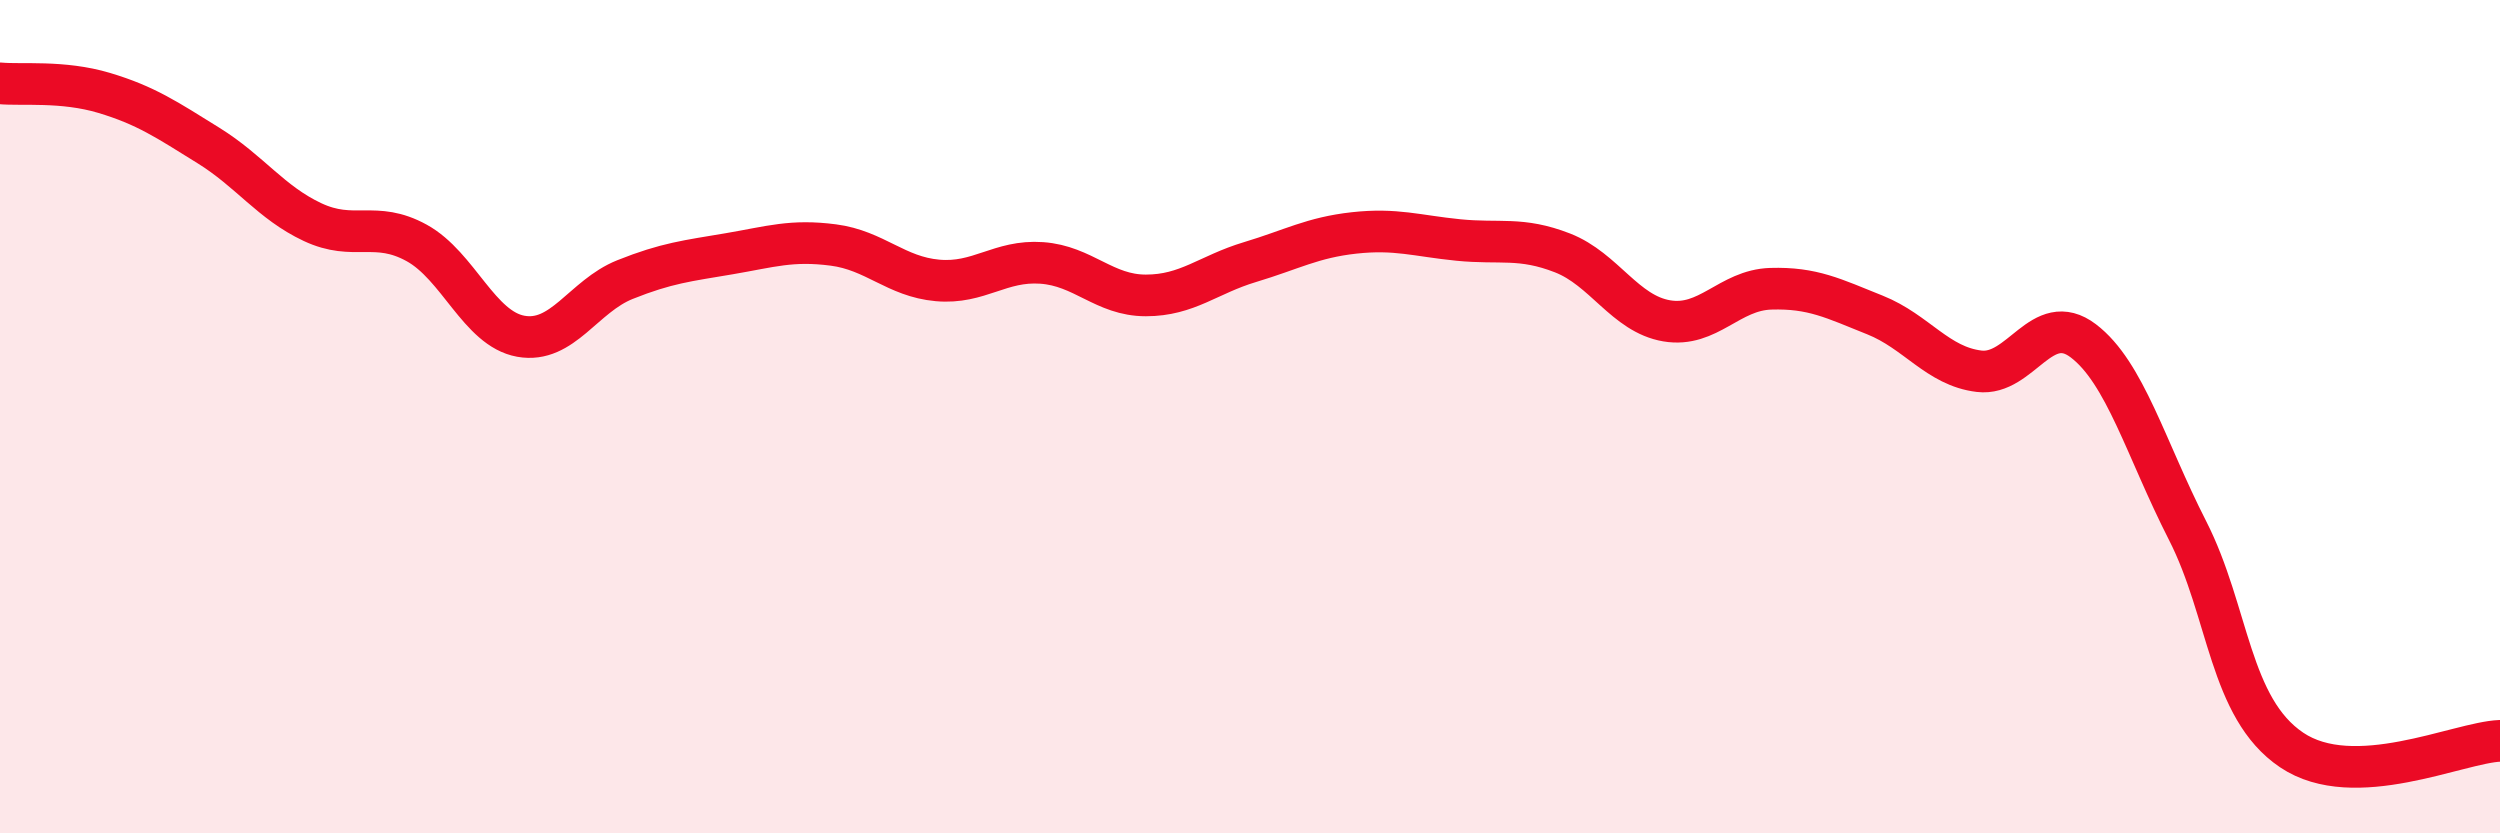
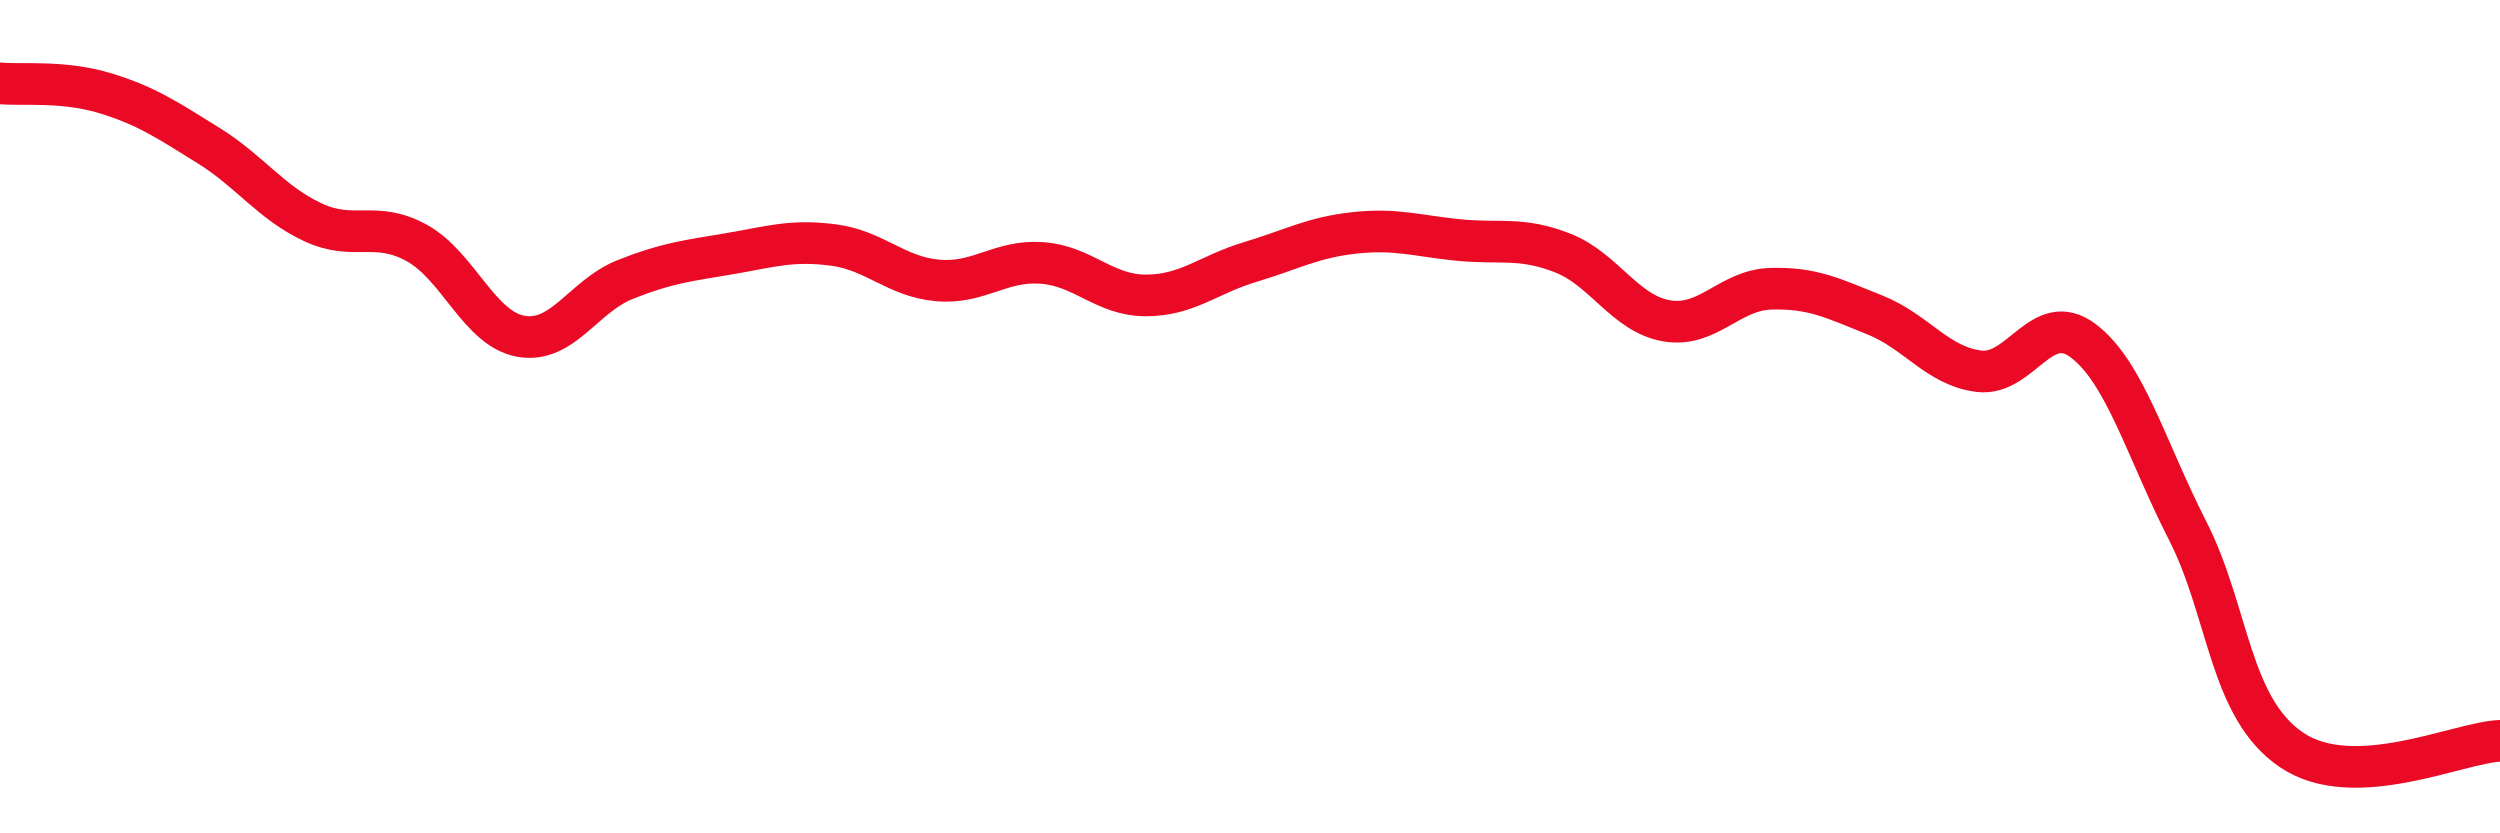
<svg xmlns="http://www.w3.org/2000/svg" width="60" height="20" viewBox="0 0 60 20">
-   <path d="M 0,2 C 0.5,2.05 1.5,1.93 2.5,2.23 C 3.5,2.53 4,2.87 5,3.49 C 6,4.11 6.5,4.86 7.5,5.33 C 8.5,5.8 9,5.28 10,5.83 C 11,6.38 11.5,7.89 12.5,8.07 C 13.5,8.25 14,7.11 15,6.71 C 16,6.31 16.5,6.26 17.5,6.09 C 18.5,5.92 19,5.75 20,5.88 C 21,6.01 21.5,6.64 22.5,6.73 C 23.5,6.82 24,6.24 25,6.31 C 26,6.38 26.5,7.09 27.5,7.09 C 28.5,7.09 29,6.59 30,6.29 C 31,5.99 31.5,5.7 32.5,5.59 C 33.5,5.48 34,5.66 35,5.76 C 36,5.86 36.5,5.68 37.5,6.07 C 38.5,6.46 39,7.53 40,7.7 C 41,7.87 41.5,6.96 42.5,6.93 C 43.5,6.9 44,7.16 45,7.56 C 46,7.96 46.5,8.79 47.5,8.91 C 48.5,9.03 49,7.42 50,8.18 C 51,8.94 51.5,10.77 52.5,12.73 C 53.5,14.69 53.5,16.99 55,18 C 56.5,19.01 59,17.82 60,17.78L60 20L0 20Z" fill="#EB0A25" opacity="0.1" stroke-linecap="round" stroke-linejoin="round" />
  <path d="M 0,2 C 0.5,2.05 1.5,1.93 2.5,2.23 C 3.5,2.53 4,2.87 5,3.49 C 6,4.11 6.5,4.86 7.5,5.33 C 8.5,5.8 9,5.28 10,5.83 C 11,6.38 11.5,7.89 12.5,8.07 C 13.5,8.25 14,7.11 15,6.71 C 16,6.31 16.5,6.26 17.5,6.09 C 18.5,5.92 19,5.75 20,5.88 C 21,6.01 21.5,6.64 22.5,6.73 C 23.5,6.82 24,6.24 25,6.31 C 26,6.38 26.5,7.09 27.5,7.09 C 28.5,7.09 29,6.59 30,6.29 C 31,5.99 31.5,5.7 32.5,5.59 C 33.5,5.48 34,5.66 35,5.76 C 36,5.86 36.5,5.68 37.5,6.07 C 38.5,6.46 39,7.53 40,7.7 C 41,7.87 41.5,6.96 42.5,6.93 C 43.5,6.9 44,7.16 45,7.56 C 46,7.96 46.5,8.79 47.5,8.91 C 48.5,9.03 49,7.42 50,8.18 C 51,8.94 51.5,10.77 52.5,12.73 C 53.5,14.69 53.5,16.99 55,18 C 56.5,19.01 59,17.82 60,17.78" stroke="#EB0A25" stroke-width="1" fill="none" stroke-linecap="round" stroke-linejoin="round" />
</svg>